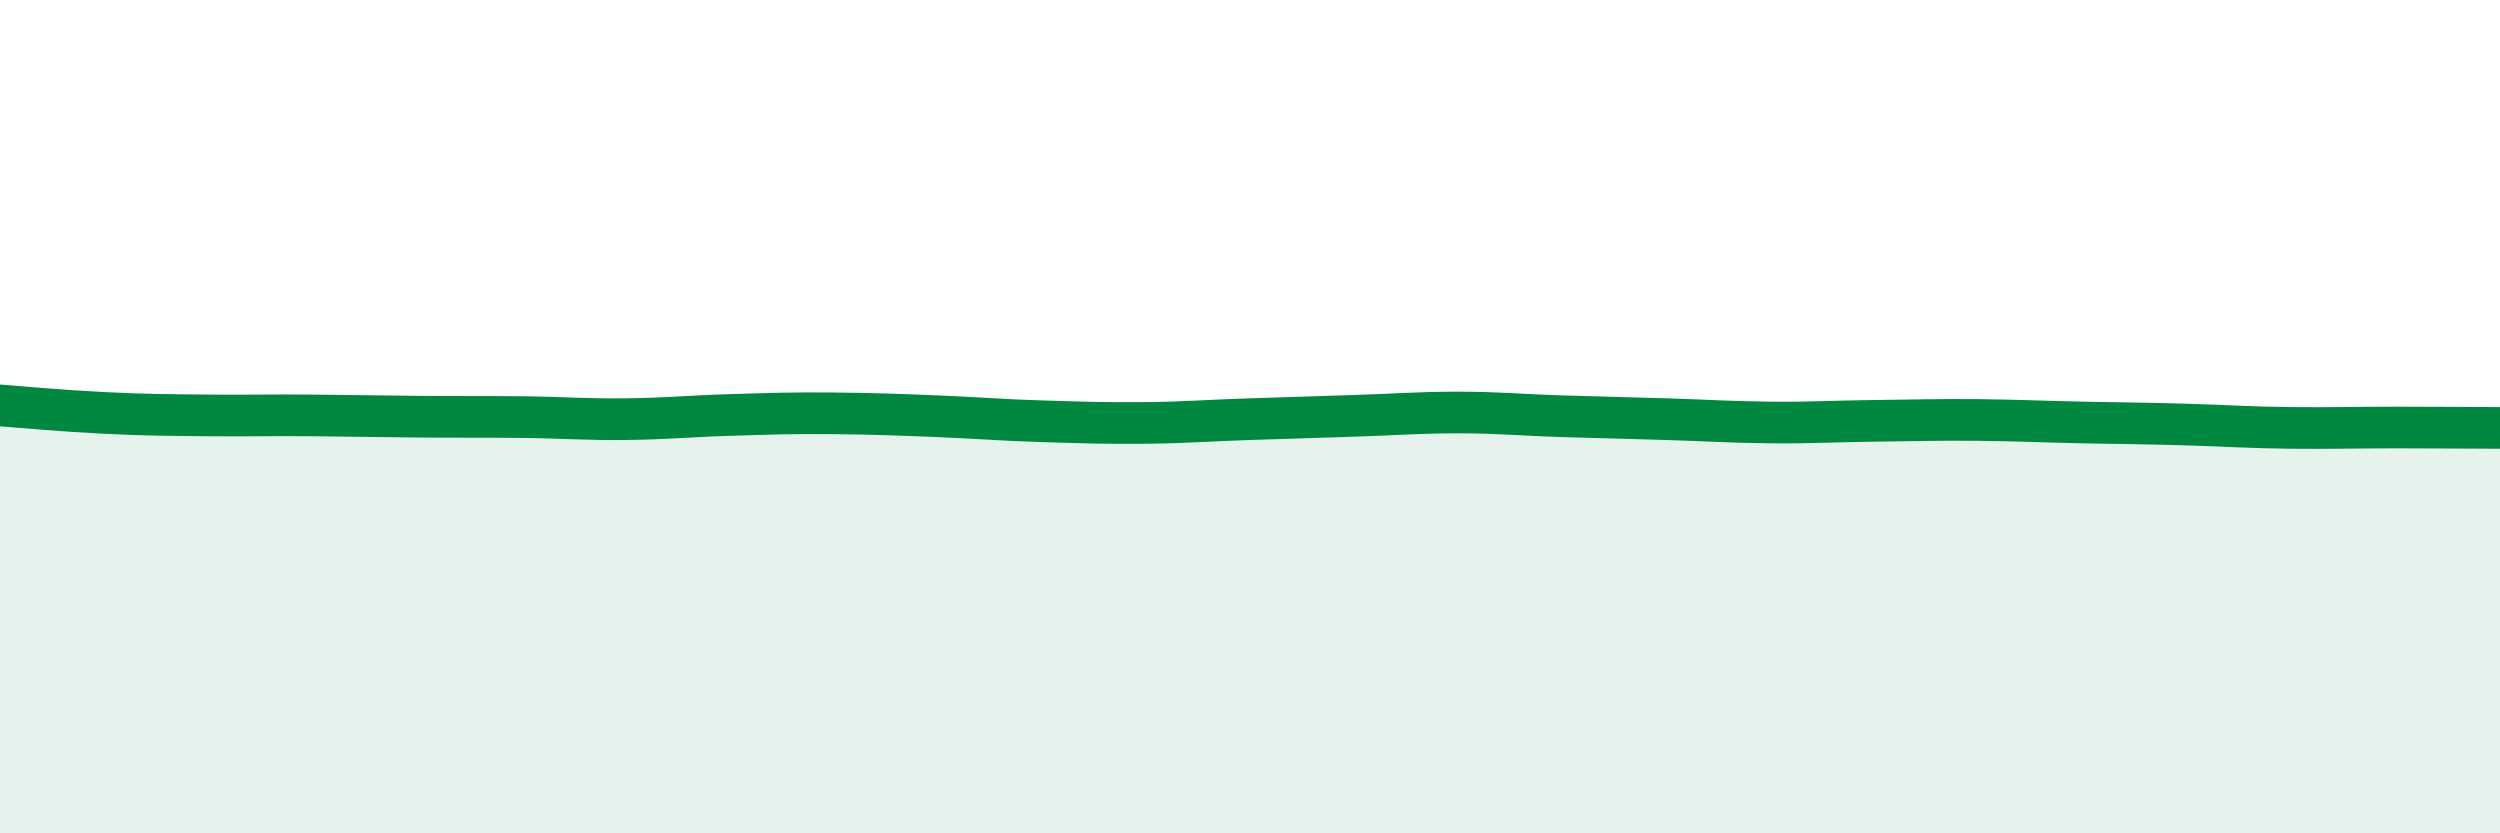
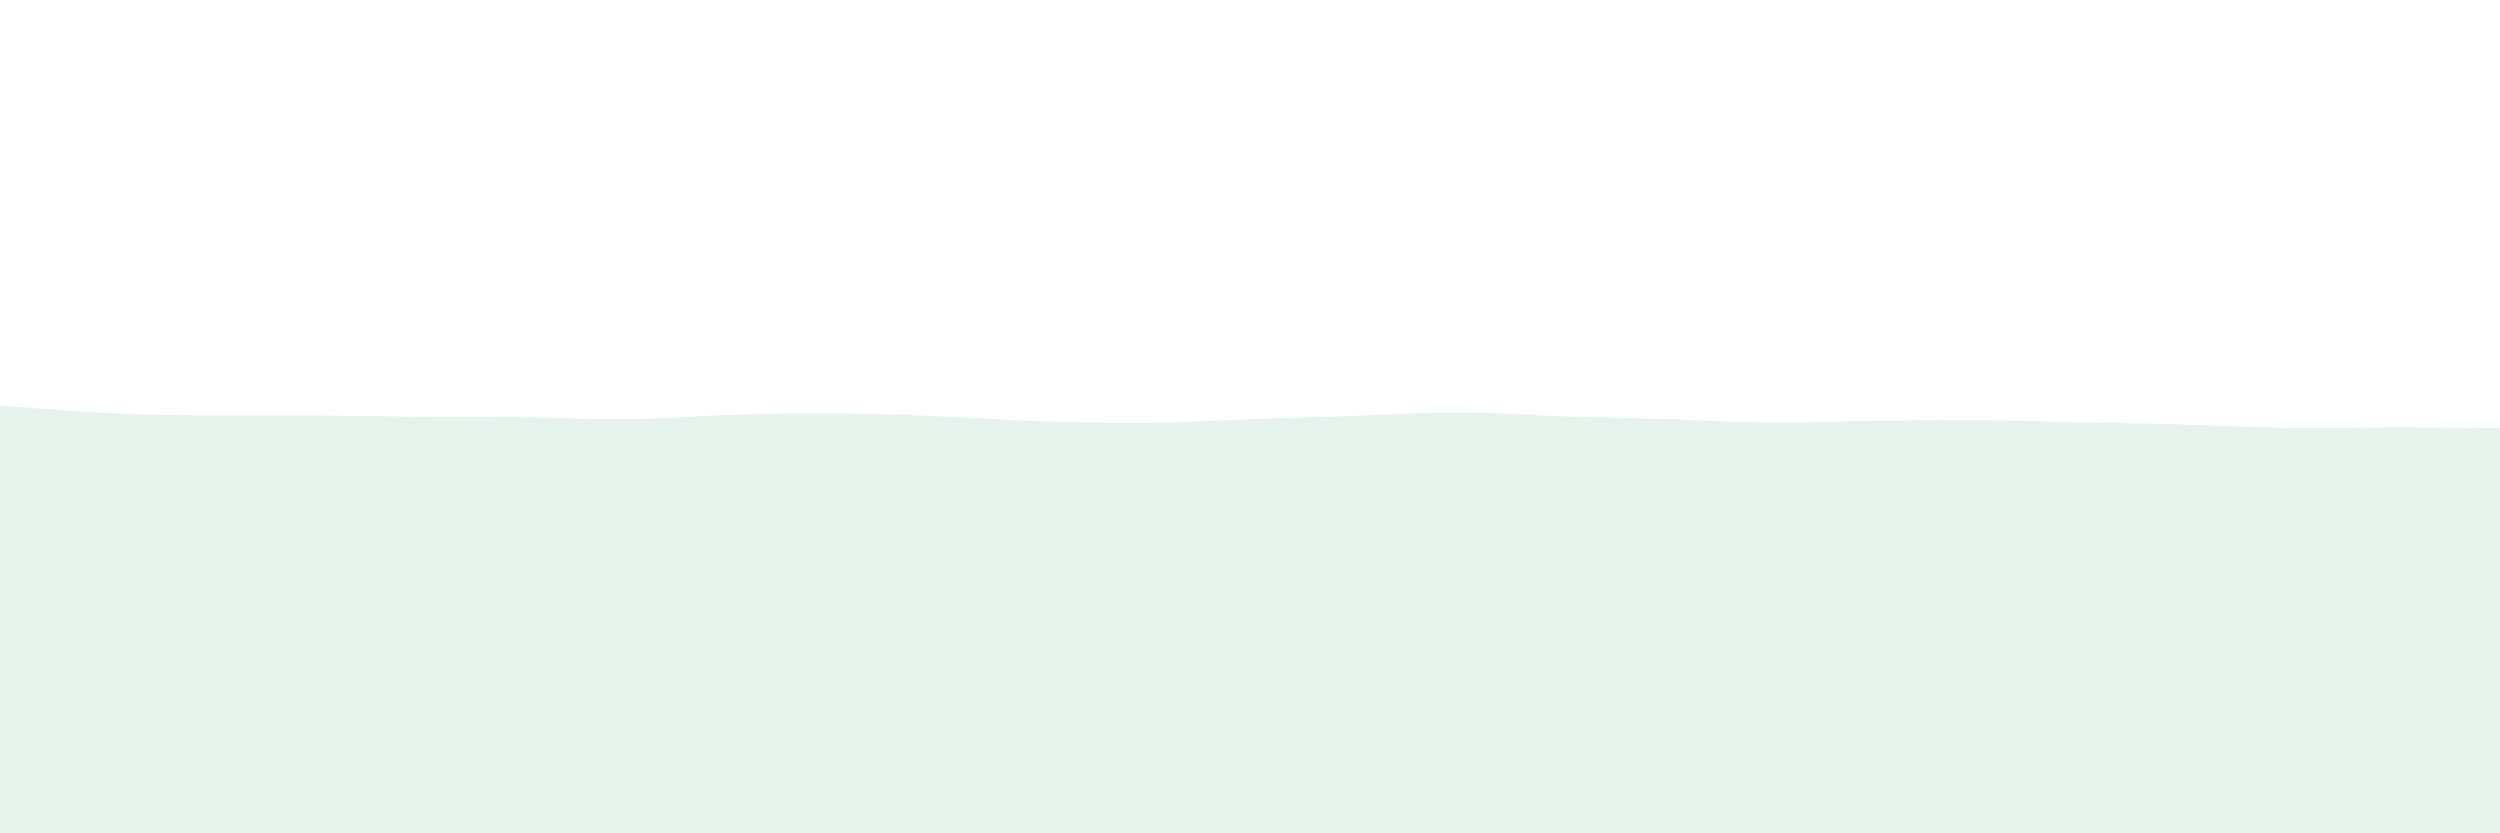
<svg xmlns="http://www.w3.org/2000/svg" width="60" height="20" viewBox="0 0 60 20">
  <path d="M 0,9.73 C 0.5,9.77 1.5,9.86 2.5,9.91 C 3.5,9.96 4,9.96 5,9.97 C 6,9.98 6.5,9.96 7.5,9.97 C 8.5,9.98 9,9.99 10,10 C 11,10.01 11.5,10 12.5,10.01 C 13.5,10.02 14,10.07 15,10.06 C 16,10.05 16.5,9.99 17.5,9.96 C 18.5,9.93 19,9.91 20,9.92 C 21,9.93 21.5,9.95 22.5,9.99 C 23.5,10.03 24,10.08 25,10.11 C 26,10.14 26.5,10.16 27.5,10.15 C 28.5,10.14 29,10.09 30,10.06 C 31,10.03 31.5,10.01 32.5,9.98 C 33.5,9.95 34,9.9 35,9.9 C 36,9.9 36.5,9.96 37.5,9.99 C 38.5,10.02 39,10.03 40,10.06 C 41,10.09 41.5,10.13 42.5,10.14 C 43.5,10.15 44,10.11 45,10.1 C 46,10.09 46.5,10.07 47.5,10.08 C 48.5,10.09 49,10.12 50,10.14 C 51,10.16 51.5,10.16 52.5,10.19 C 53.5,10.22 54,10.26 55,10.27 C 56,10.28 56.5,10.26 57.5,10.26 C 58.5,10.26 59.5,10.27 60,10.27L60 20L0 20Z" fill="#008740" opacity="0.1" stroke-linecap="round" stroke-linejoin="round" />
-   <path d="M 0,9.73 C 0.5,9.77 1.5,9.86 2.5,9.91 C 3.5,9.96 4,9.96 5,9.97 C 6,9.98 6.5,9.96 7.5,9.97 C 8.5,9.98 9,9.99 10,10 C 11,10.01 11.5,10 12.5,10.01 C 13.5,10.02 14,10.07 15,10.06 C 16,10.05 16.5,9.99 17.5,9.96 C 18.5,9.93 19,9.91 20,9.92 C 21,9.93 21.5,9.95 22.5,9.99 C 23.5,10.03 24,10.08 25,10.11 C 26,10.14 26.5,10.16 27.5,10.15 C 28.5,10.14 29,10.09 30,10.06 C 31,10.03 31.5,10.01 32.5,9.98 C 33.5,9.95 34,9.9 35,9.9 C 36,9.9 36.5,9.96 37.5,9.99 C 38.5,10.02 39,10.03 40,10.06 C 41,10.09 41.5,10.13 42.5,10.14 C 43.5,10.15 44,10.11 45,10.1 C 46,10.09 46.5,10.07 47.5,10.08 C 48.5,10.09 49,10.12 50,10.14 C 51,10.16 51.5,10.16 52.5,10.19 C 53.5,10.22 54,10.26 55,10.27 C 56,10.28 56.5,10.26 57.5,10.26 C 58.5,10.26 59.5,10.27 60,10.27" stroke="#008740" stroke-width="1" fill="none" stroke-linecap="round" stroke-linejoin="round" />
</svg>